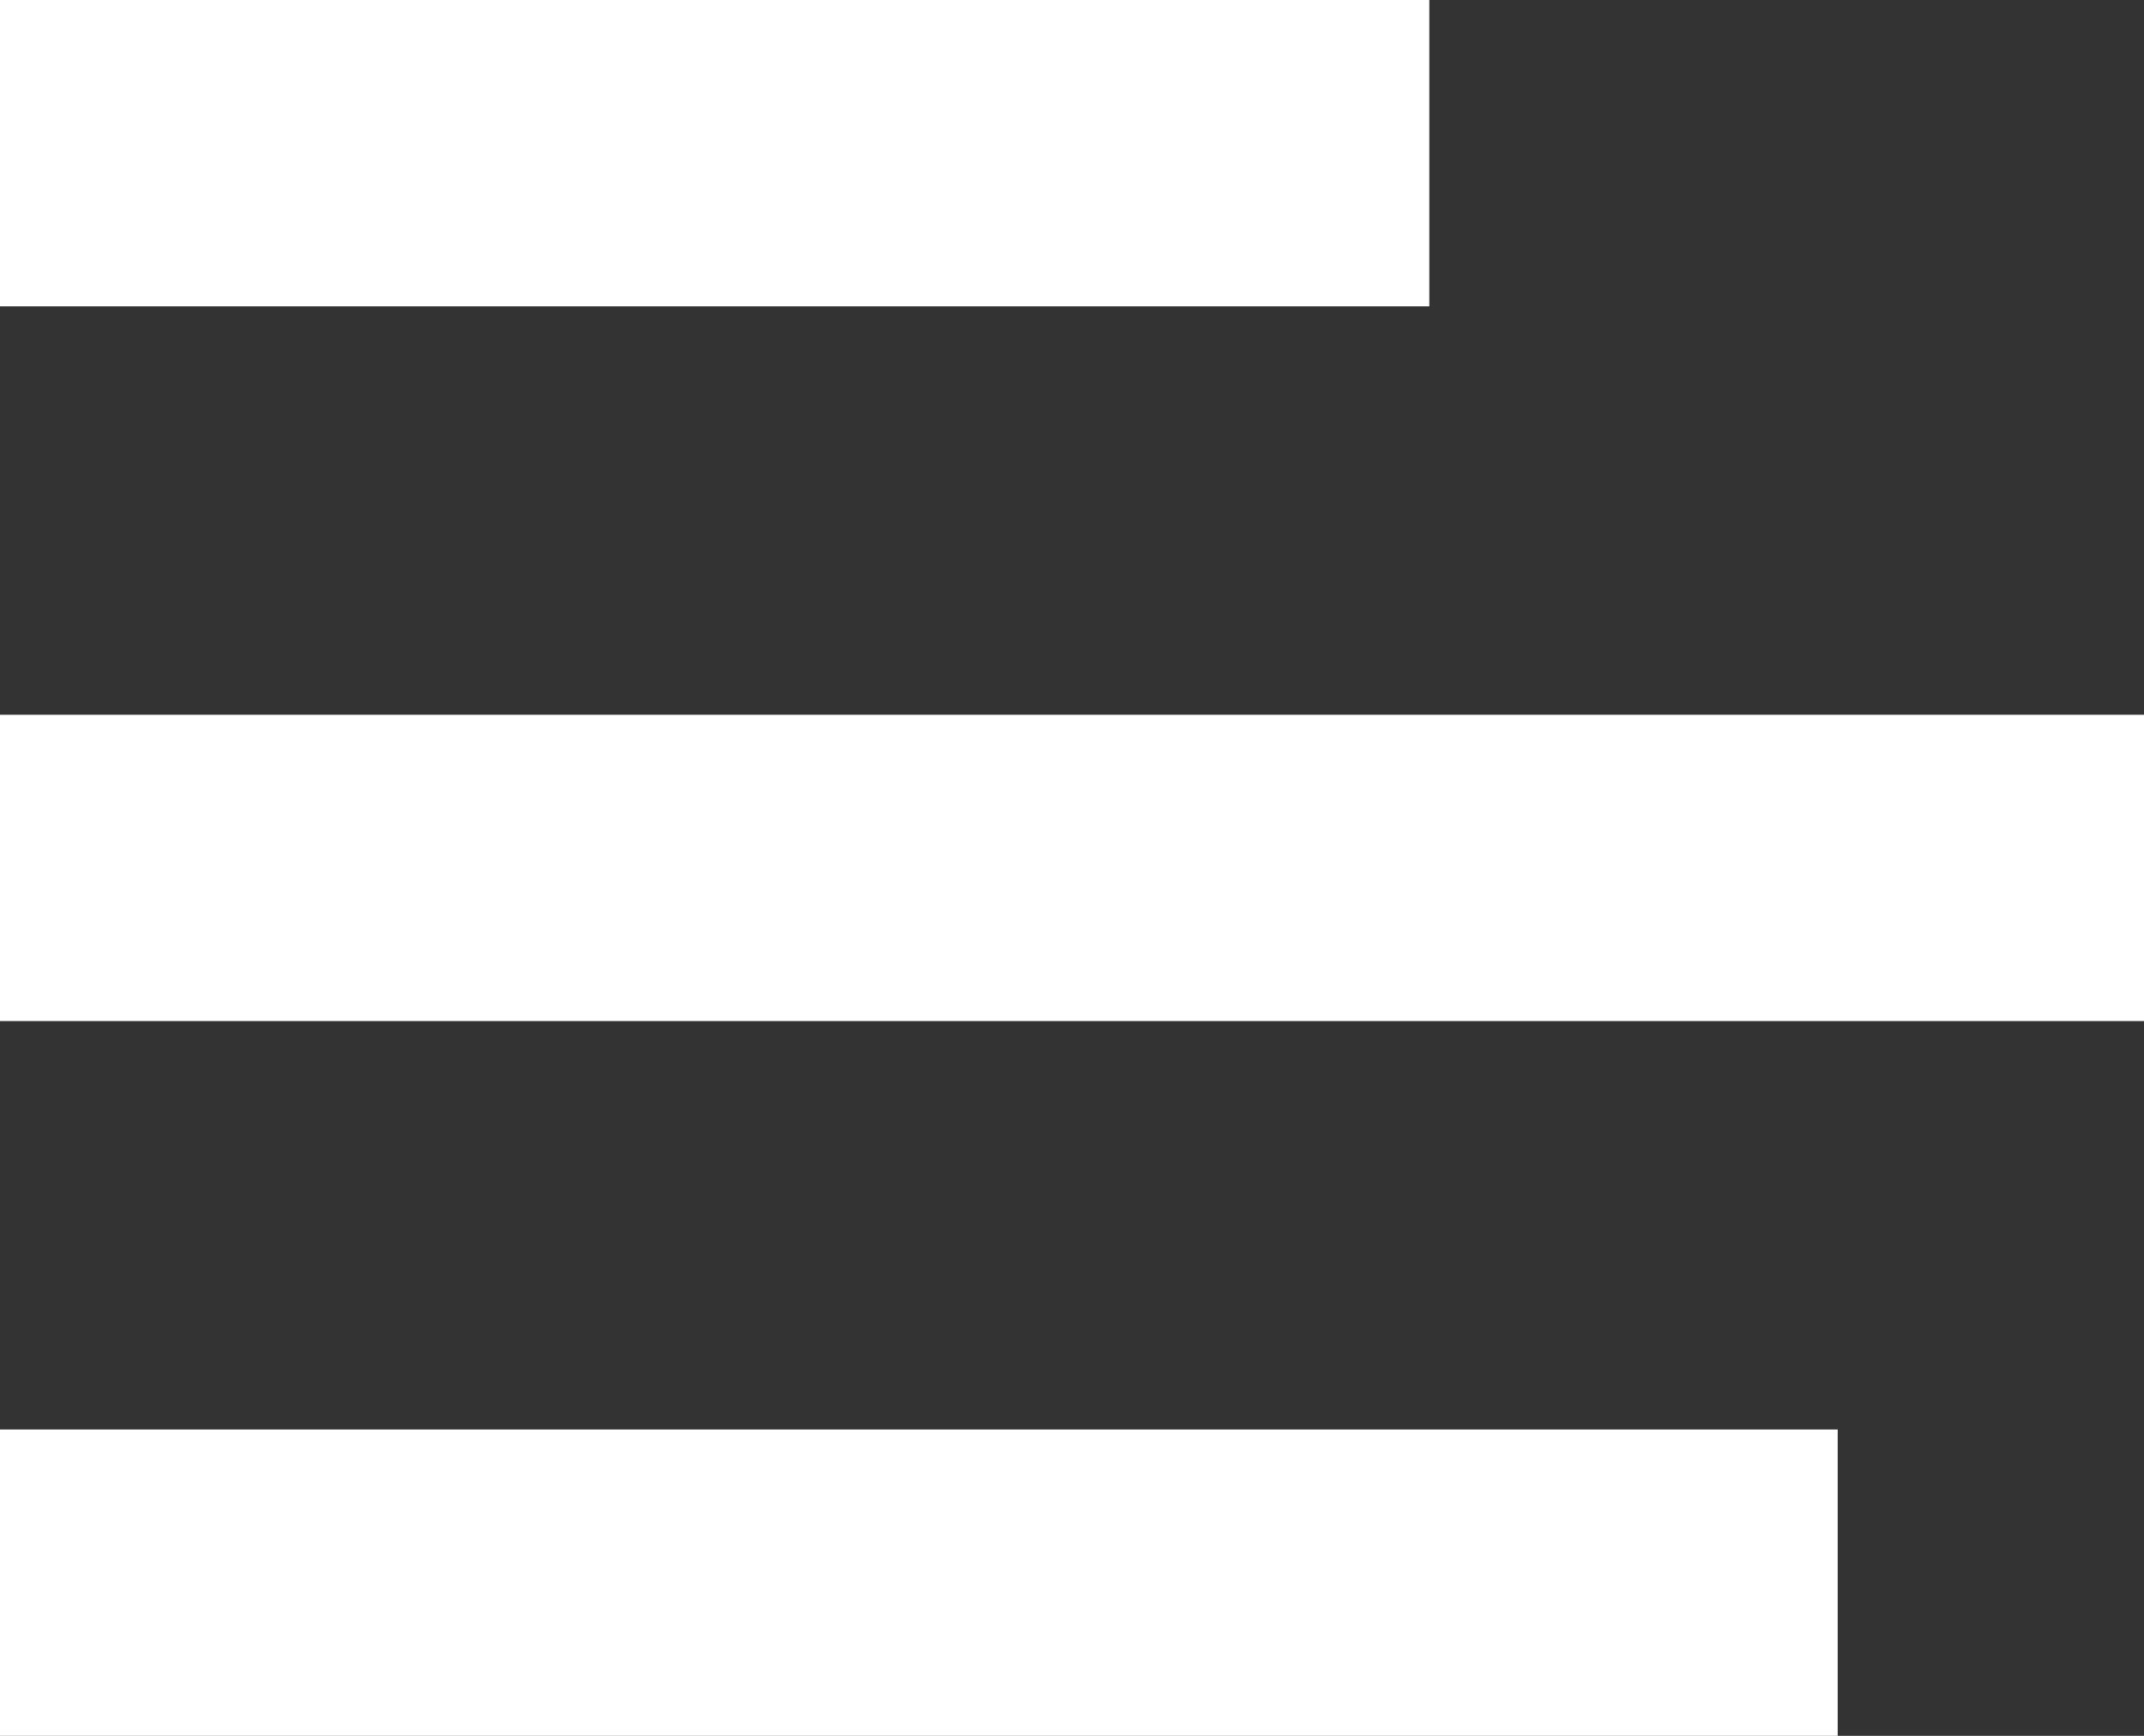
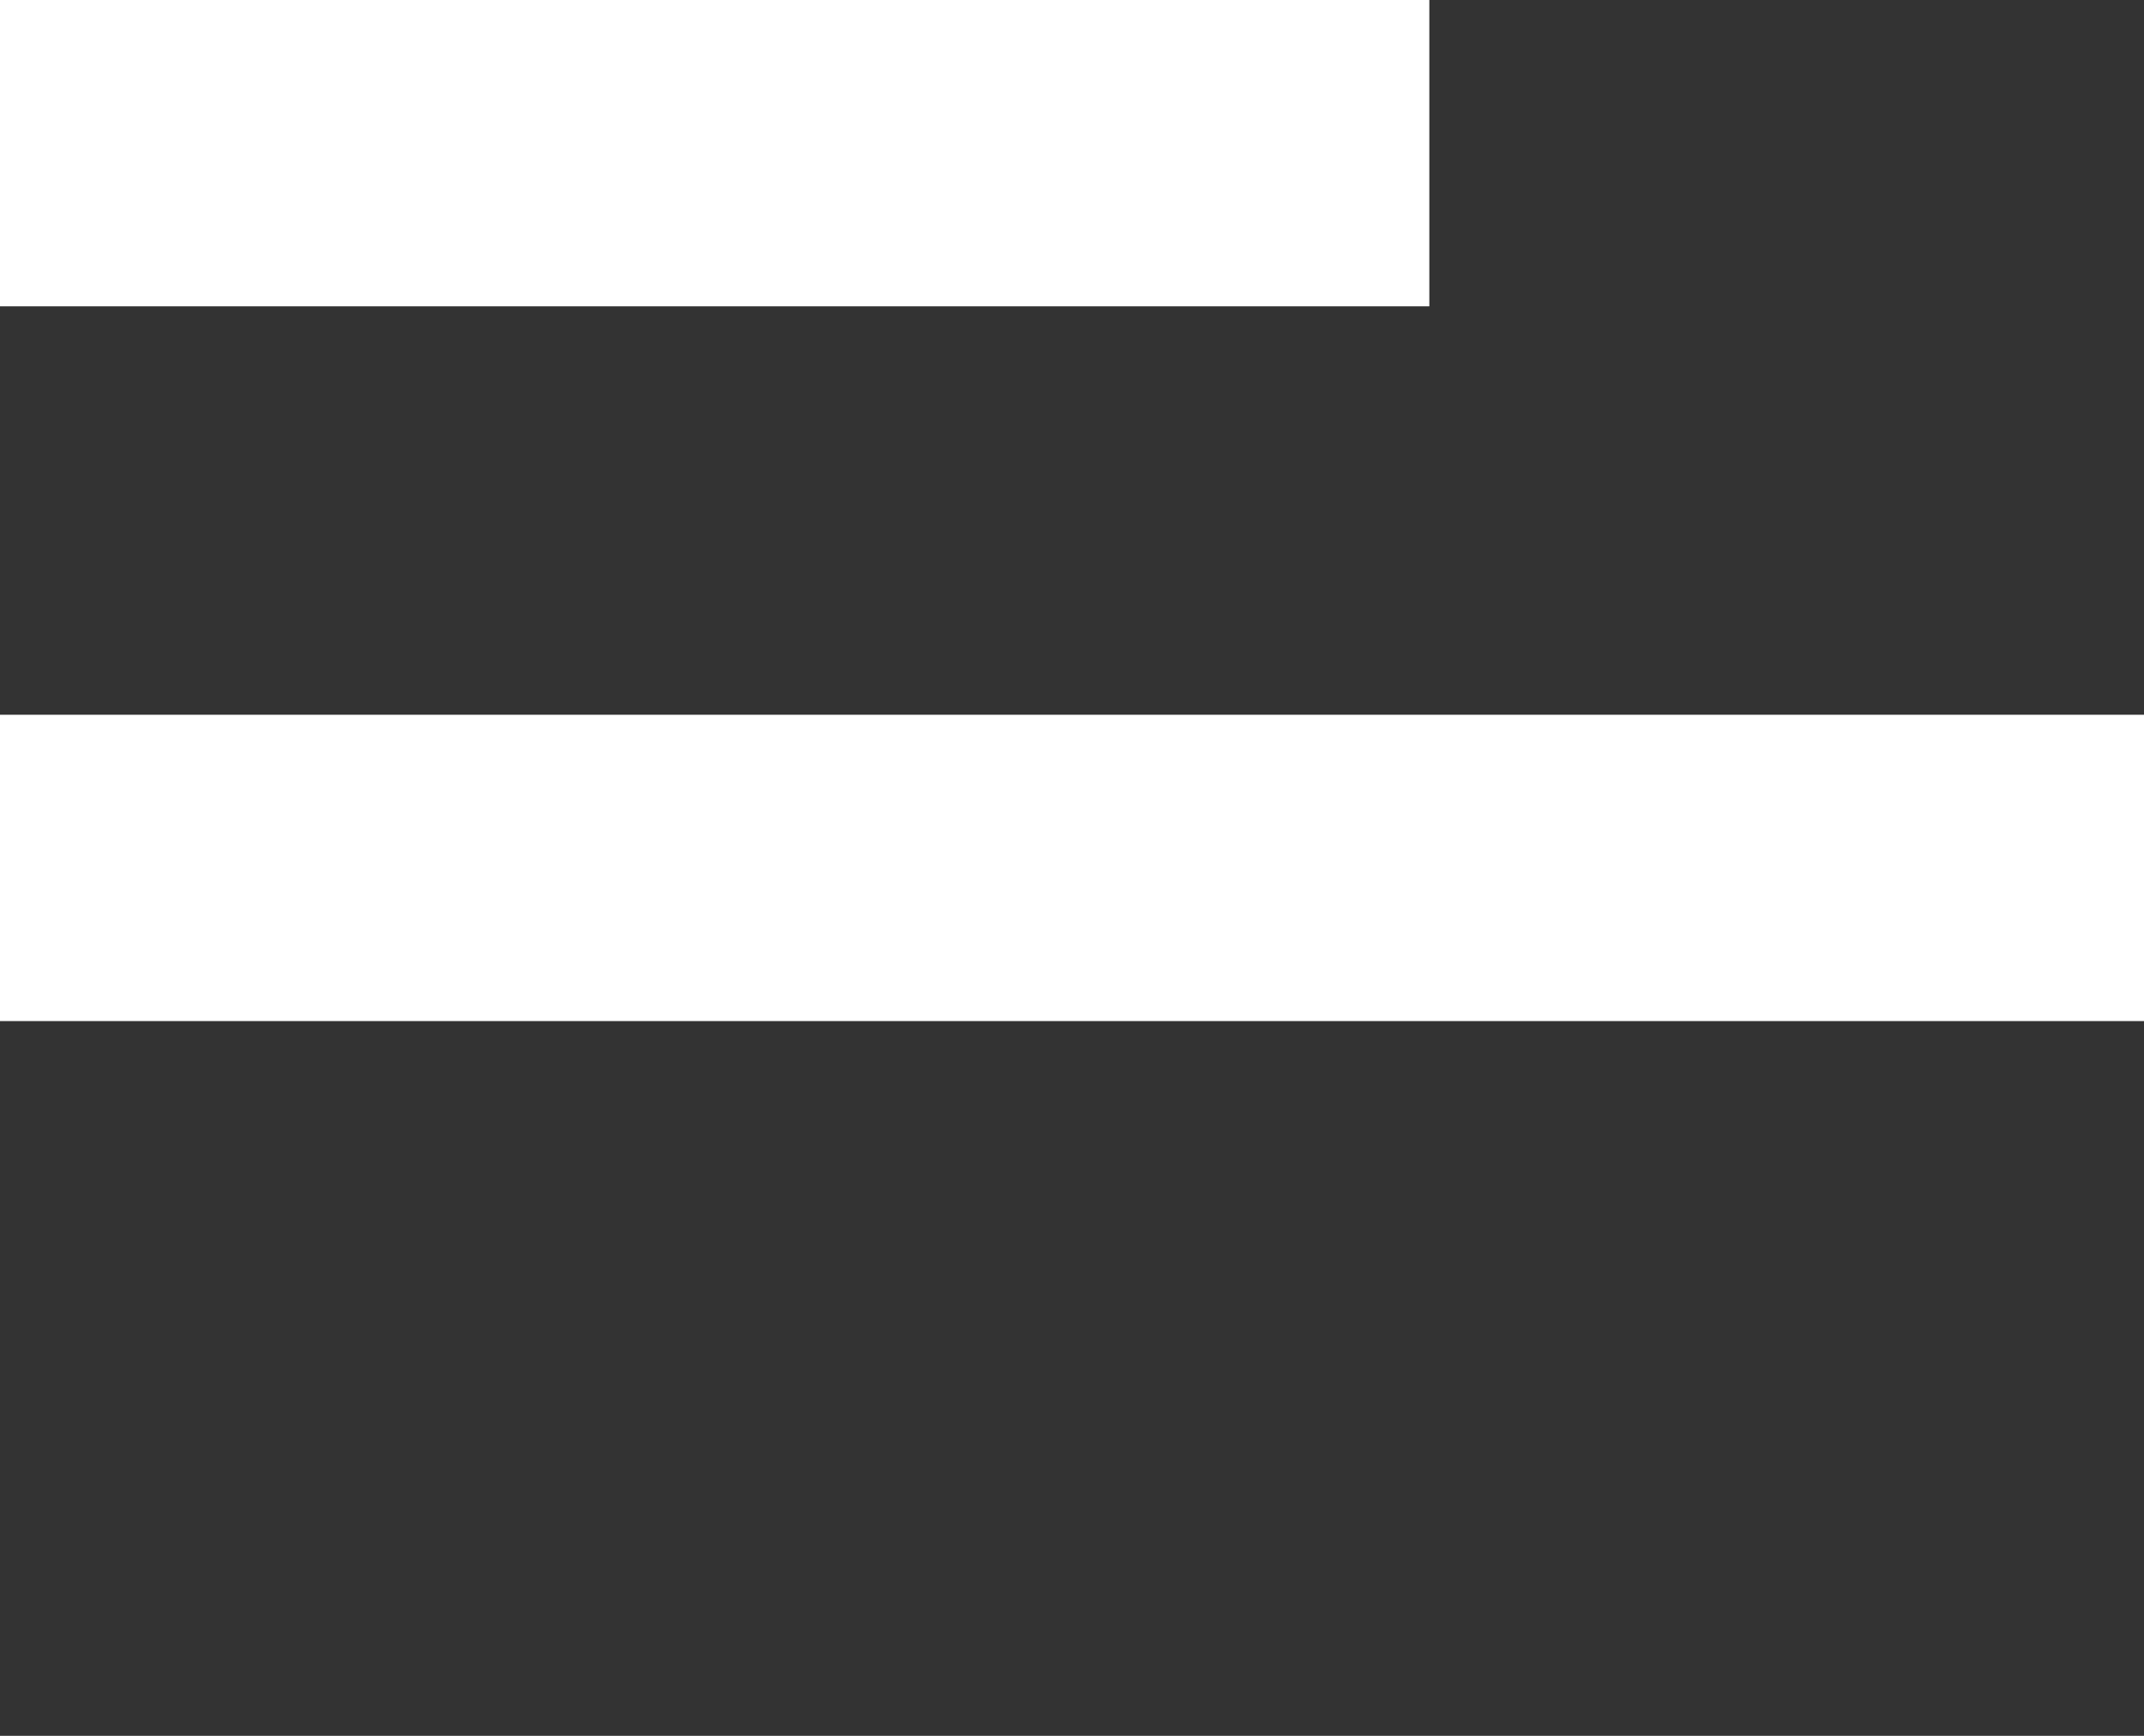
<svg xmlns="http://www.w3.org/2000/svg" viewBox="0 0 21 17">
  <rect x="0" y="0" width="21" height="17" fill="#333333" stroke="none" />
  <defs>
    <style>
      .cls-1 {
        fill: #fff;
      }
    </style>
  </defs>
  <g id="ic-menu" transform="translate(-16 -18)">
    <rect id="Rectangle_3" data-name="Rectangle 3" class="cls-1" width="14" height="3" transform="translate(16 18)" />
-     <rect id="Rectangle_5" data-name="Rectangle 5" class="cls-1" width="18" height="3" transform="translate(16 32)" />
    <rect id="Rectangle_4" data-name="Rectangle 4" class="cls-1" width="21" height="3" transform="translate(16 25)" />
  </g>
</svg>